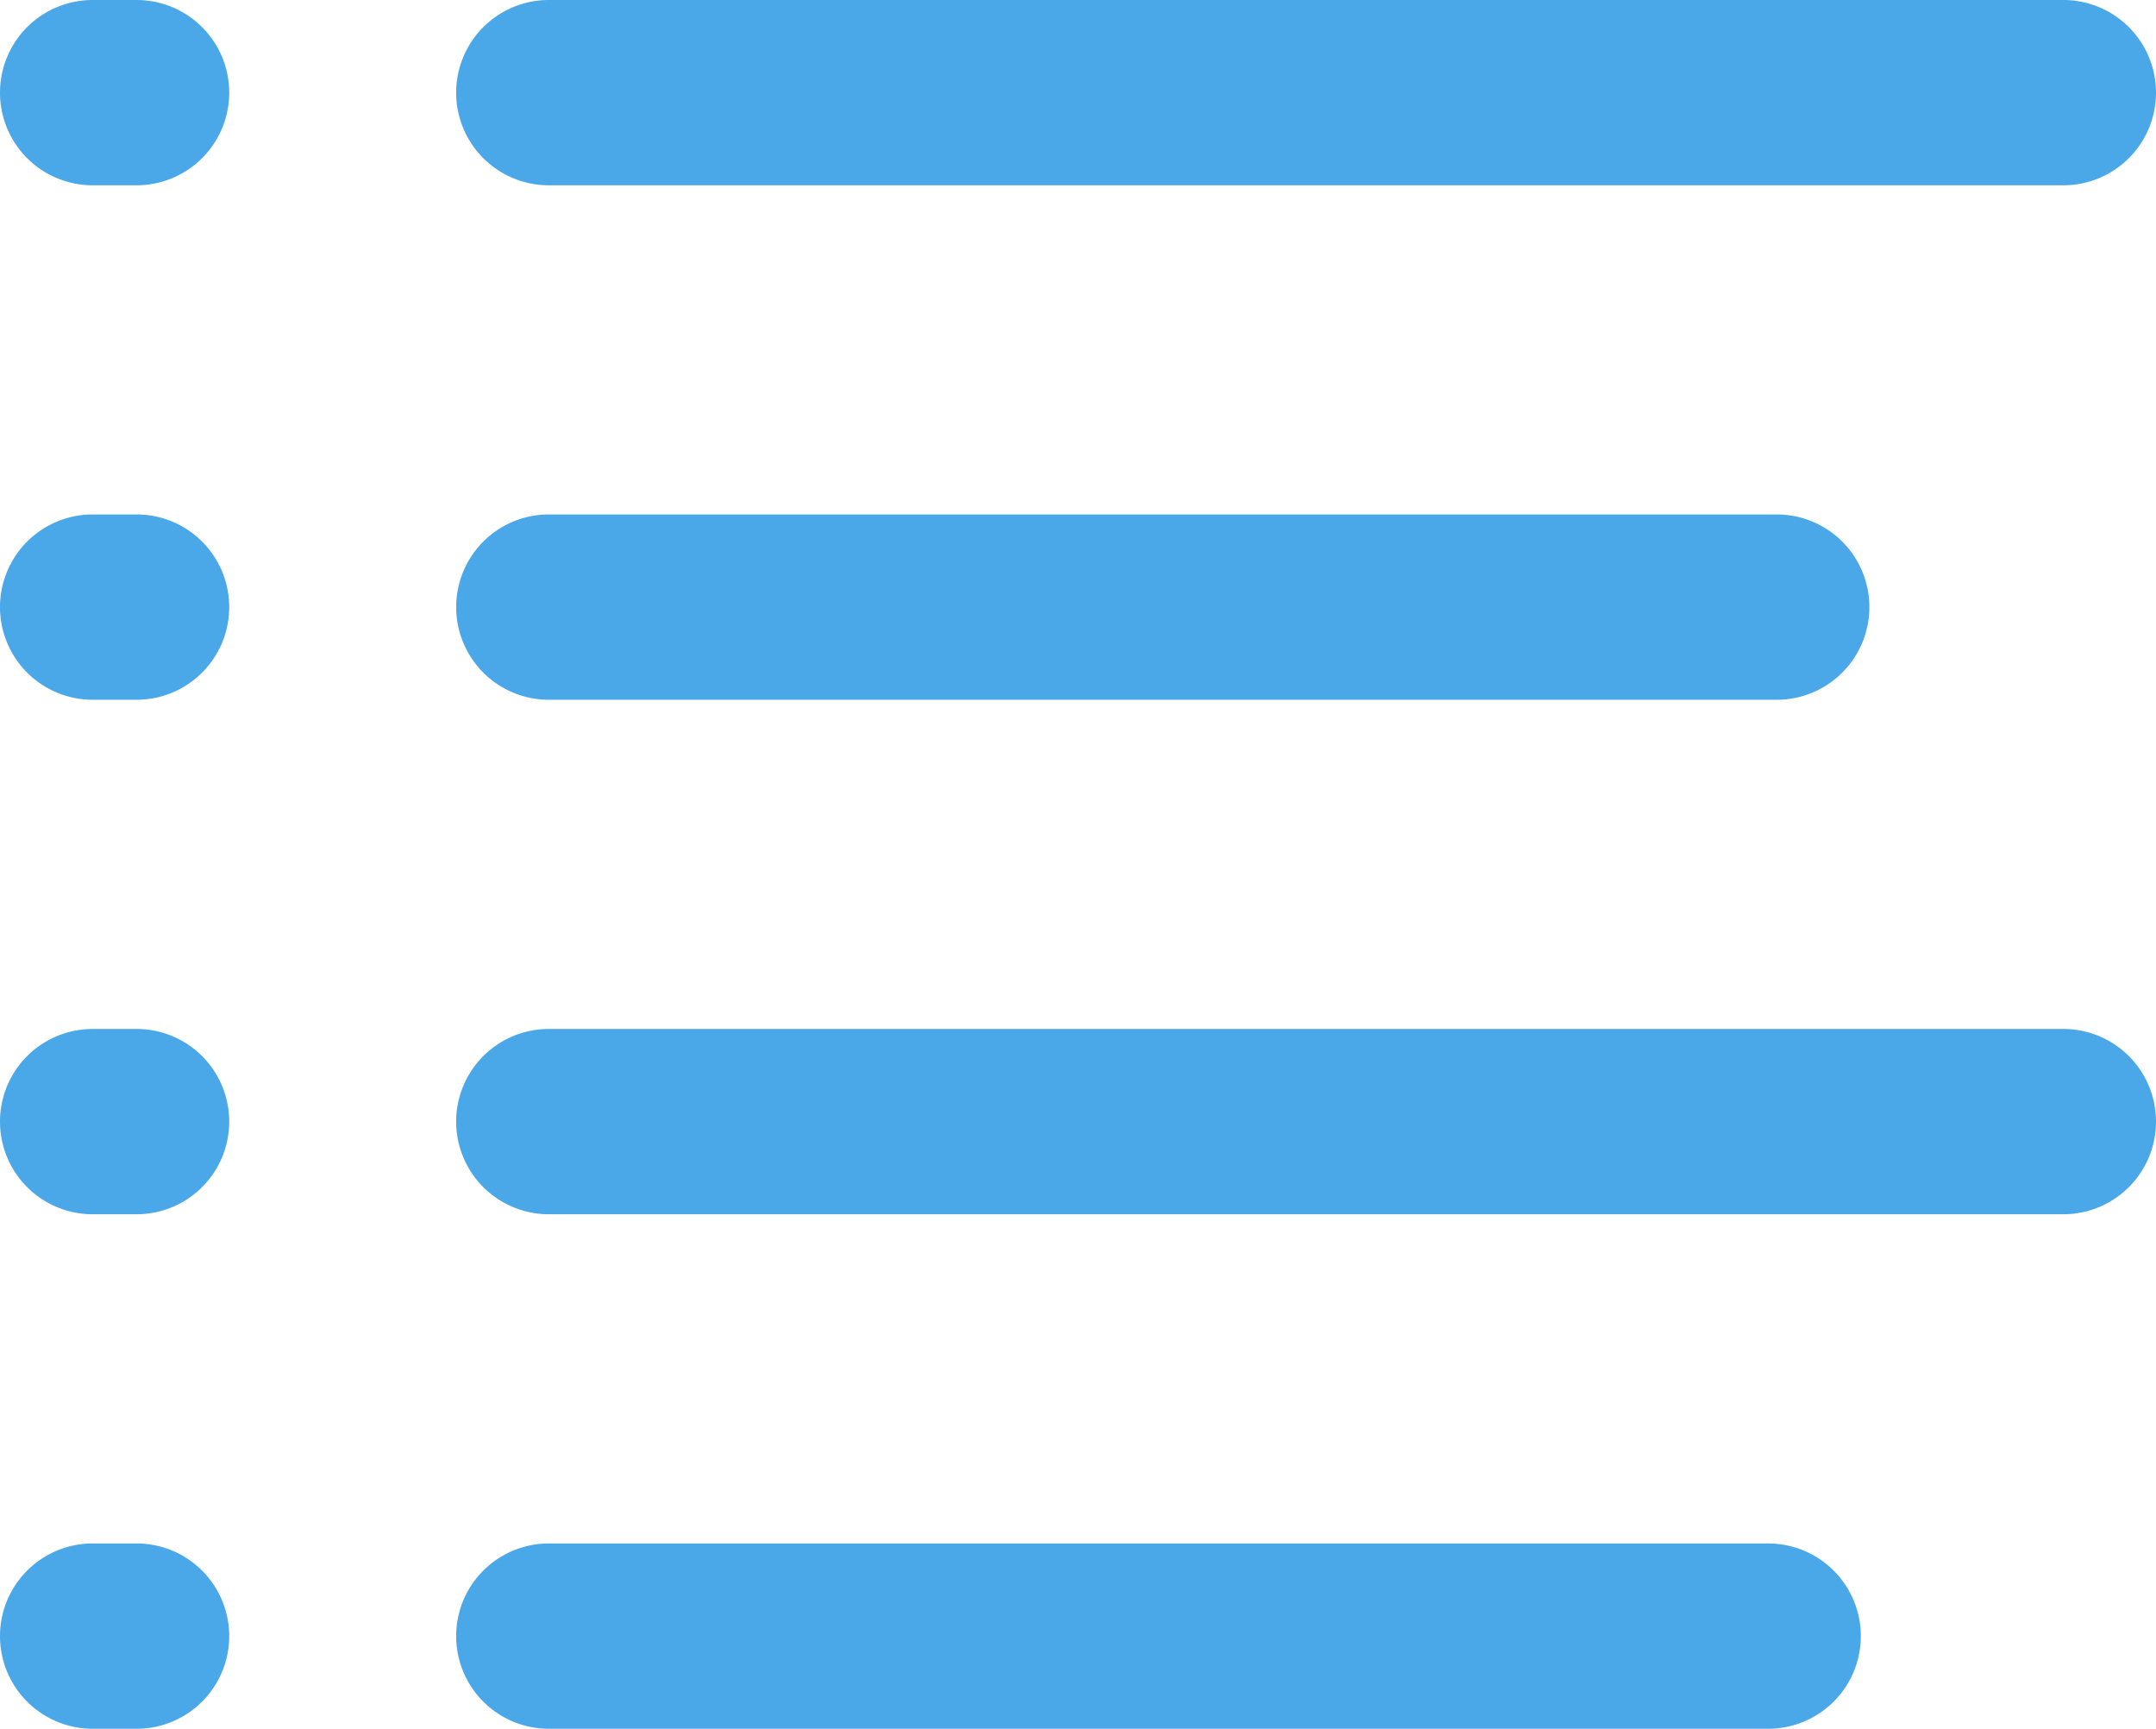
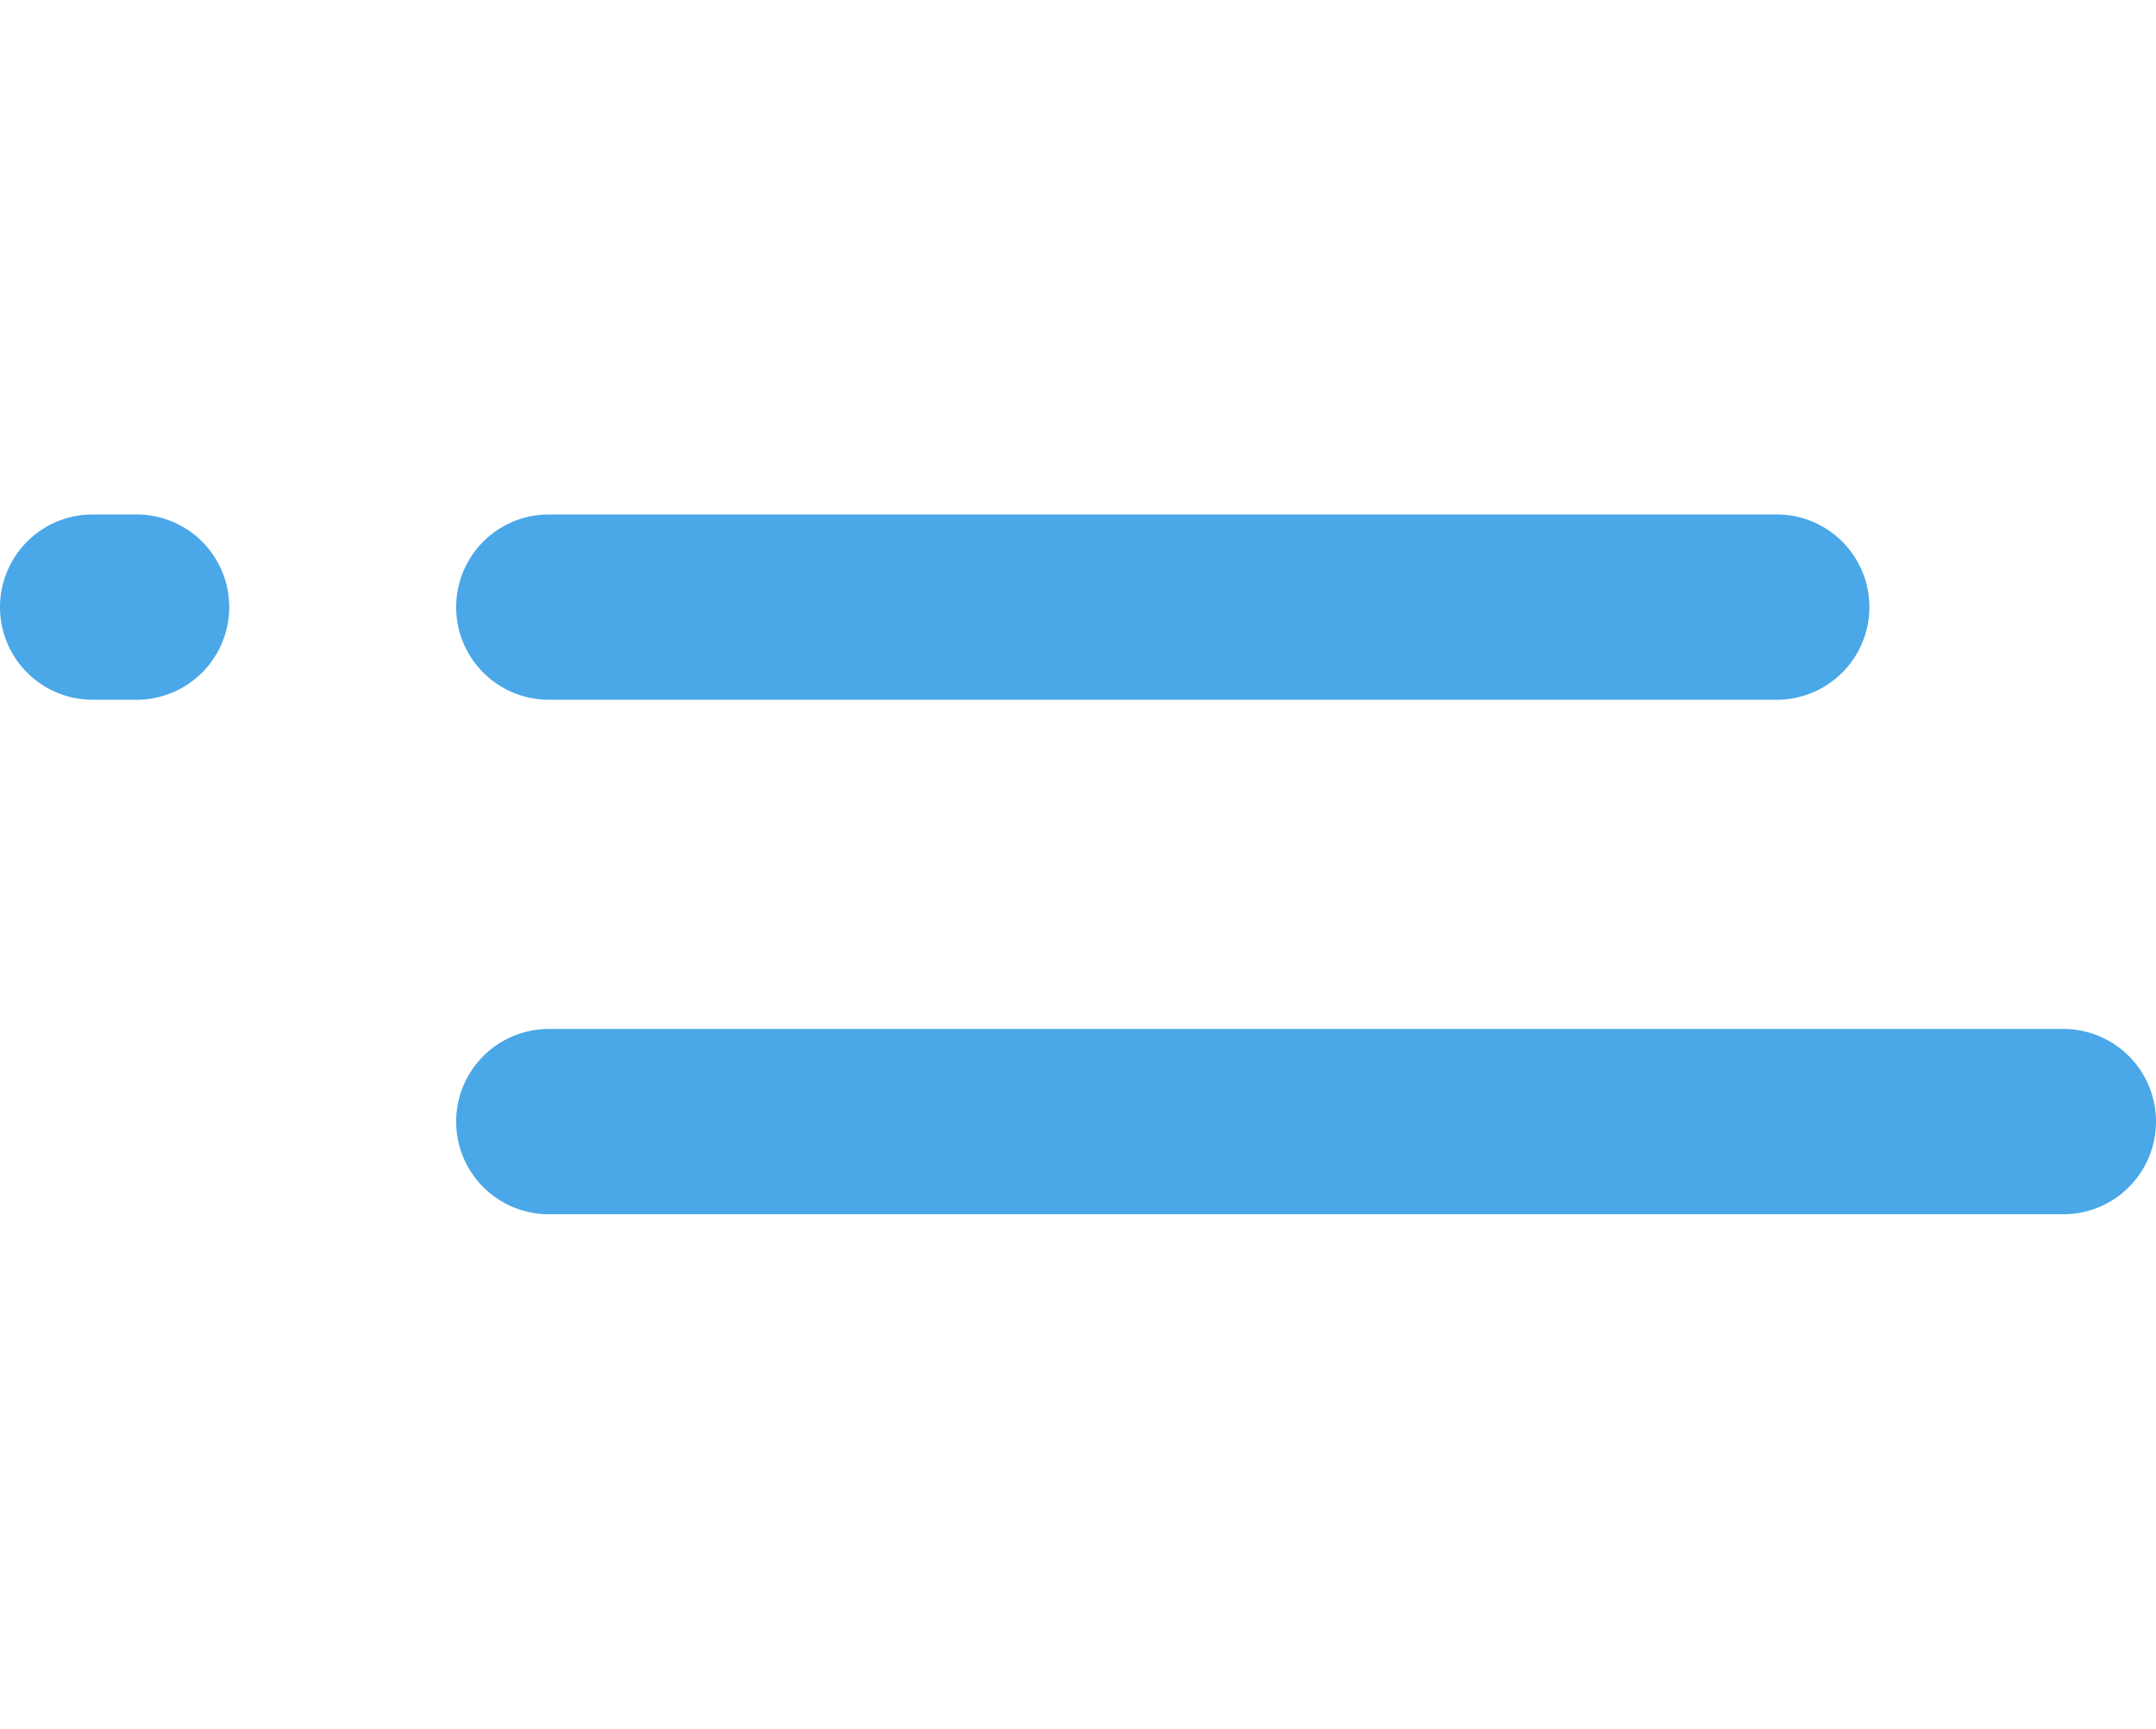
<svg xmlns="http://www.w3.org/2000/svg" width="46.54" height="37.32" viewBox="0 0 46.54 37.32">
  <defs>
    <clipPath id="clip-path">
      <rect id="Rectangle_7331" data-name="Rectangle 7331" width="46.54" height="37.32" transform="translate(0 0)" fill="#4aa7e8" />
    </clipPath>
  </defs>
  <g id="Group_11086" data-name="Group 11086" transform="translate(0 0)">
    <g id="Group_11085" data-name="Group 11085" clip-path="url(#clip-path)">
-       <path id="Path_13329" data-name="Path 13329" d="M38.168,33.32H11.847a2,2,0,1,0,0,4H38.168a2,2,0,1,0,0-4" fill="#4aa7e8" />
-       <path id="Path_13330" data-name="Path 13330" d="M2.948,33.32H2a2,2,0,0,0,0,4h.948a2,2,0,0,0,0-4" fill="#4aa7e8" />
      <path id="Path_13331" data-name="Path 13331" d="M44.54,22.213H11.847a2,2,0,0,0,0,4H44.54a2,2,0,1,0,0-4" fill="#4aa7e8" />
-       <path id="Path_13332" data-name="Path 13332" d="M2.948,22.213H2a2,2,0,0,0,0,4h.948a2,2,0,0,0,0-4" fill="#4aa7e8" />
      <path id="Path_13333" data-name="Path 13333" d="M11.847,15.106H38.353a2,2,0,0,0,0-4H11.847a2,2,0,1,0,0,4" fill="#4aa7e8" />
      <path id="Path_13334" data-name="Path 13334" d="M2.948,11.106H2a2,2,0,0,0,0,4h.948a2,2,0,0,0,0-4" fill="#4aa7e8" />
-       <path id="Path_13335" data-name="Path 13335" d="M11.847,4H44.54a2,2,0,0,0,0-4H11.847a2,2,0,0,0,0,4" fill="#4aa7e8" />
-       <path id="Path_13336" data-name="Path 13336" d="M2.948,0H2A2,2,0,0,0,2,4h.948a2,2,0,0,0,0-4" fill="#4aa7e8" />
    </g>
  </g>
</svg>